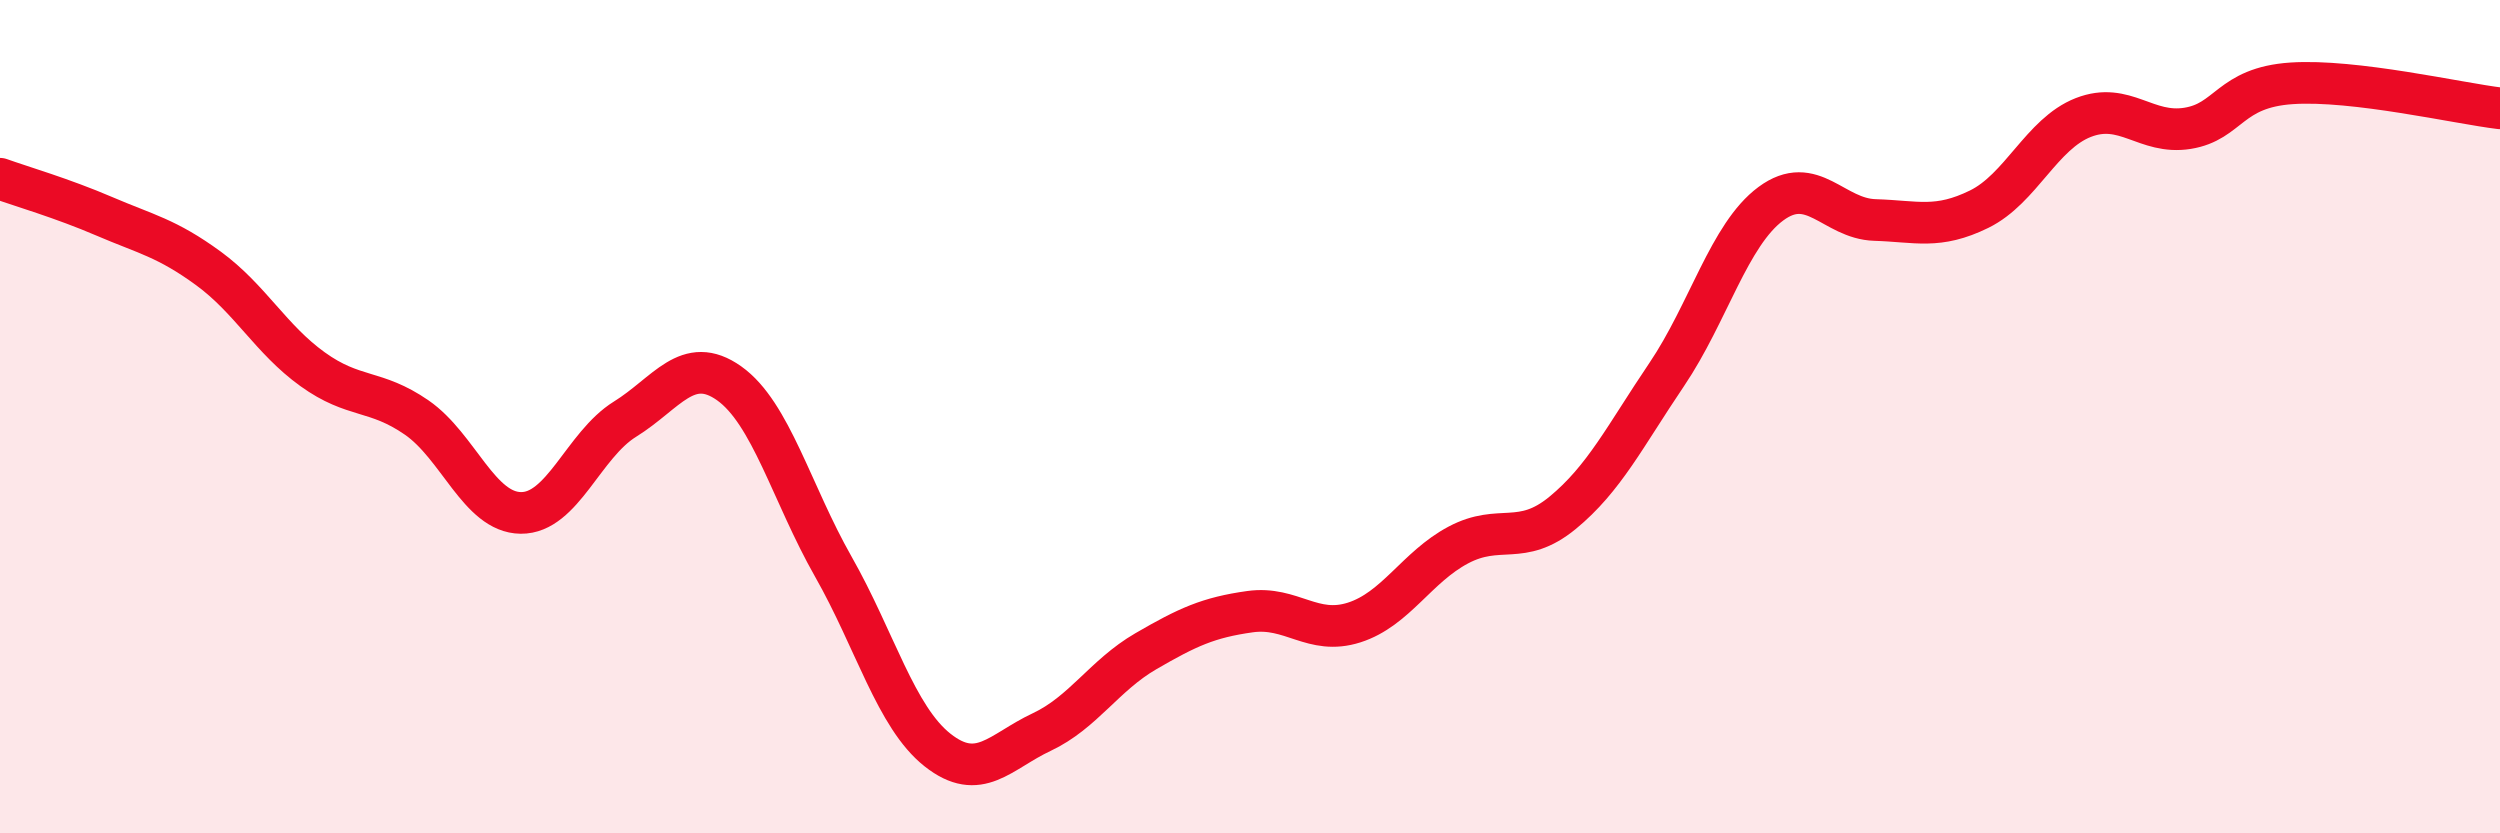
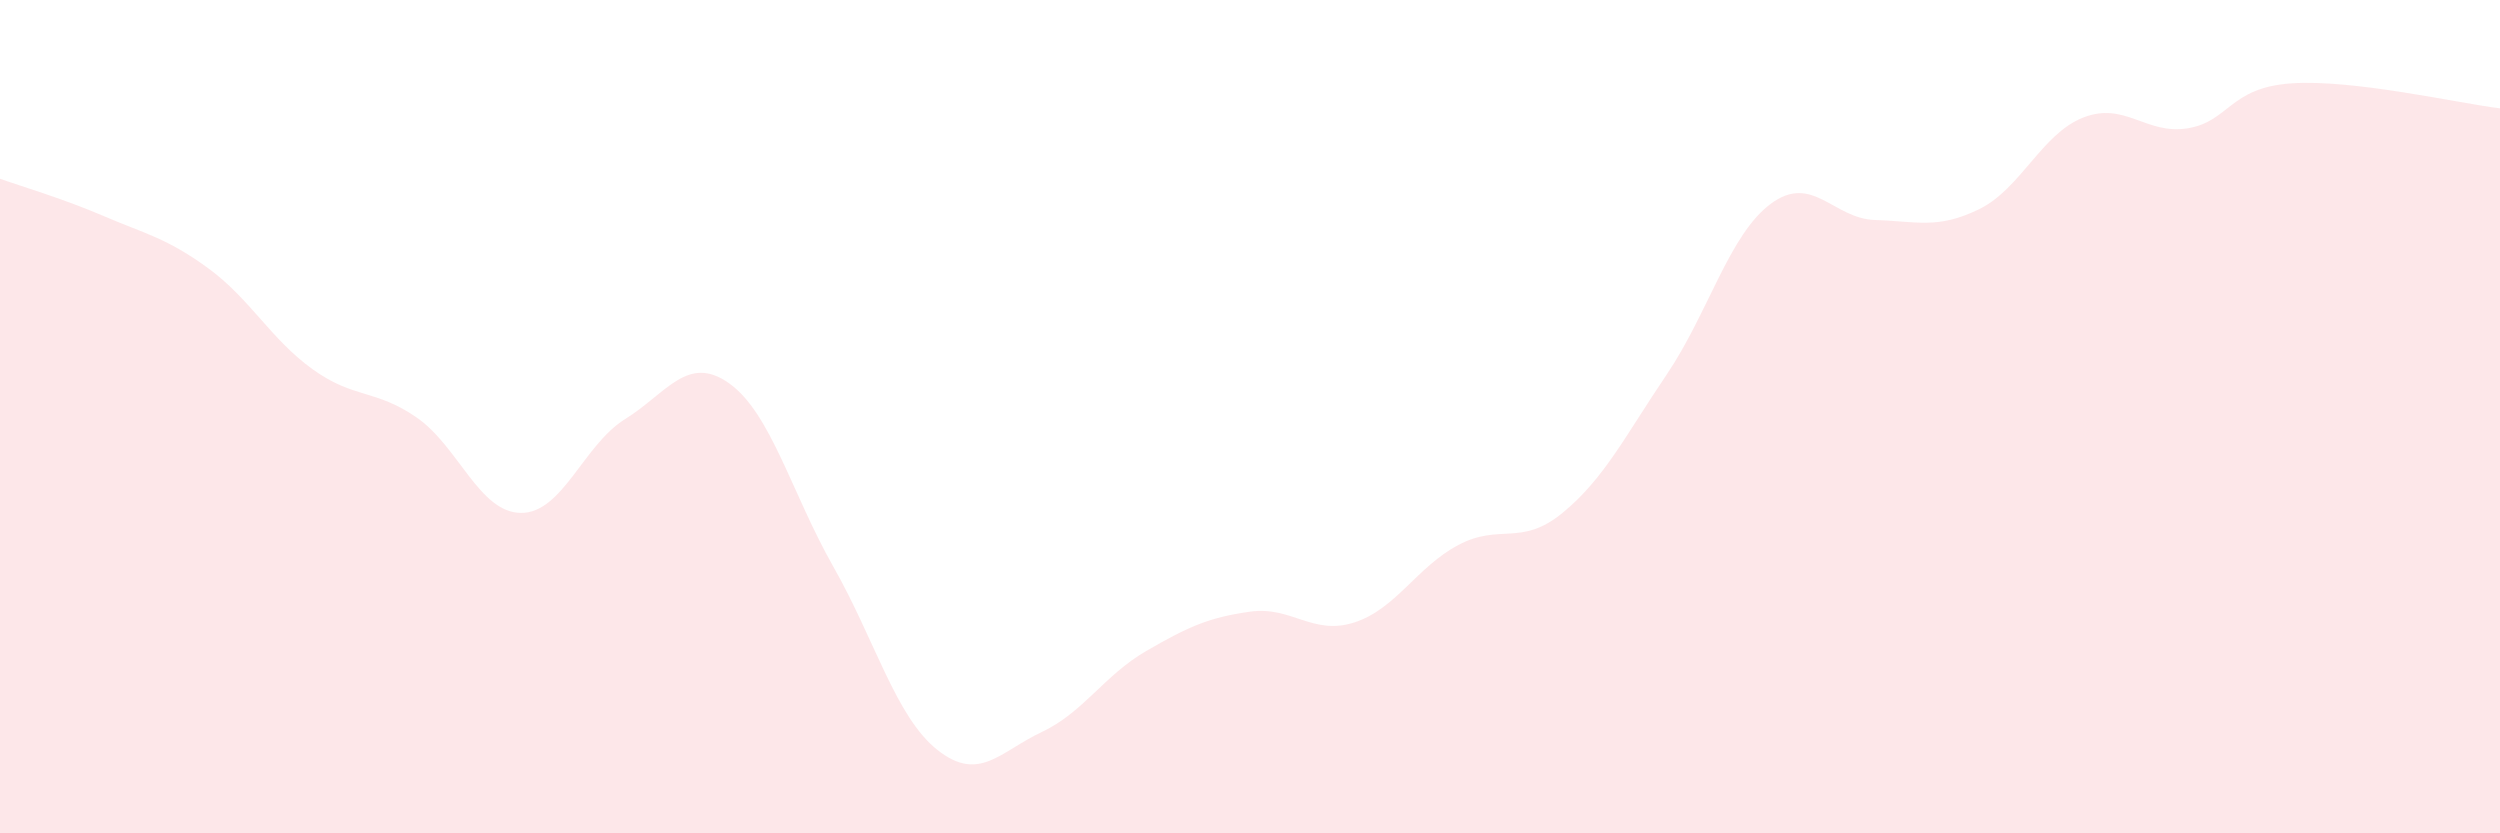
<svg xmlns="http://www.w3.org/2000/svg" width="60" height="20" viewBox="0 0 60 20">
  <path d="M 0,4.29 C 0.5,4.47 1.5,4.76 2.5,5.19 C 3.5,5.62 4,5.71 5,6.44 C 6,7.17 6.5,8.14 7.5,8.86 C 8.5,9.58 9,9.33 10,10.02 C 11,10.71 11.5,12.3 12.5,12.31 C 13.5,12.32 14,10.68 15,10.06 C 16,9.44 16.5,8.49 17.5,9.2 C 18.5,9.91 19,11.84 20,13.6 C 21,15.36 21.5,17.21 22.5,18 C 23.5,18.79 24,18.04 25,17.57 C 26,17.1 26.5,16.21 27.5,15.63 C 28.5,15.05 29,14.82 30,14.68 C 31,14.54 31.5,15.26 32.5,14.94 C 33.5,14.62 34,13.61 35,13.08 C 36,12.55 36.5,13.13 37.5,12.31 C 38.5,11.49 39,10.47 40,8.99 C 41,7.51 41.5,5.63 42.5,4.89 C 43.5,4.15 44,5.25 45,5.28 C 46,5.31 46.5,5.51 47.5,5.02 C 48.5,4.53 49,3.21 50,2.82 C 51,2.43 51.5,3.24 52.5,3.08 C 53.5,2.92 53.5,2.1 55,2 C 56.5,1.9 59,2.48 60,2.6L60 20L0 20Z" fill="#EB0A25" opacity="0.1" stroke-linecap="round" stroke-linejoin="round" />
-   <path d="M 0,4.29 C 0.5,4.47 1.5,4.76 2.5,5.19 C 3.5,5.62 4,5.71 5,6.44 C 6,7.17 6.5,8.14 7.5,8.86 C 8.5,9.58 9,9.33 10,10.02 C 11,10.71 11.5,12.3 12.5,12.31 C 13.5,12.32 14,10.68 15,10.06 C 16,9.44 16.5,8.49 17.5,9.2 C 18.5,9.91 19,11.84 20,13.6 C 21,15.36 21.5,17.21 22.5,18 C 23.5,18.79 24,18.04 25,17.57 C 26,17.1 26.5,16.21 27.5,15.63 C 28.5,15.05 29,14.82 30,14.68 C 31,14.54 31.5,15.26 32.5,14.94 C 33.5,14.62 34,13.61 35,13.08 C 36,12.55 36.5,13.13 37.5,12.31 C 38.5,11.49 39,10.47 40,8.99 C 41,7.51 41.5,5.63 42.5,4.89 C 43.5,4.15 44,5.25 45,5.28 C 46,5.31 46.5,5.51 47.5,5.02 C 48.5,4.53 49,3.21 50,2.82 C 51,2.43 51.5,3.24 52.5,3.08 C 53.5,2.92 53.5,2.1 55,2 C 56.5,1.9 59,2.48 60,2.6" stroke="#EB0A25" stroke-width="1" fill="none" stroke-linecap="round" stroke-linejoin="round" />
</svg>